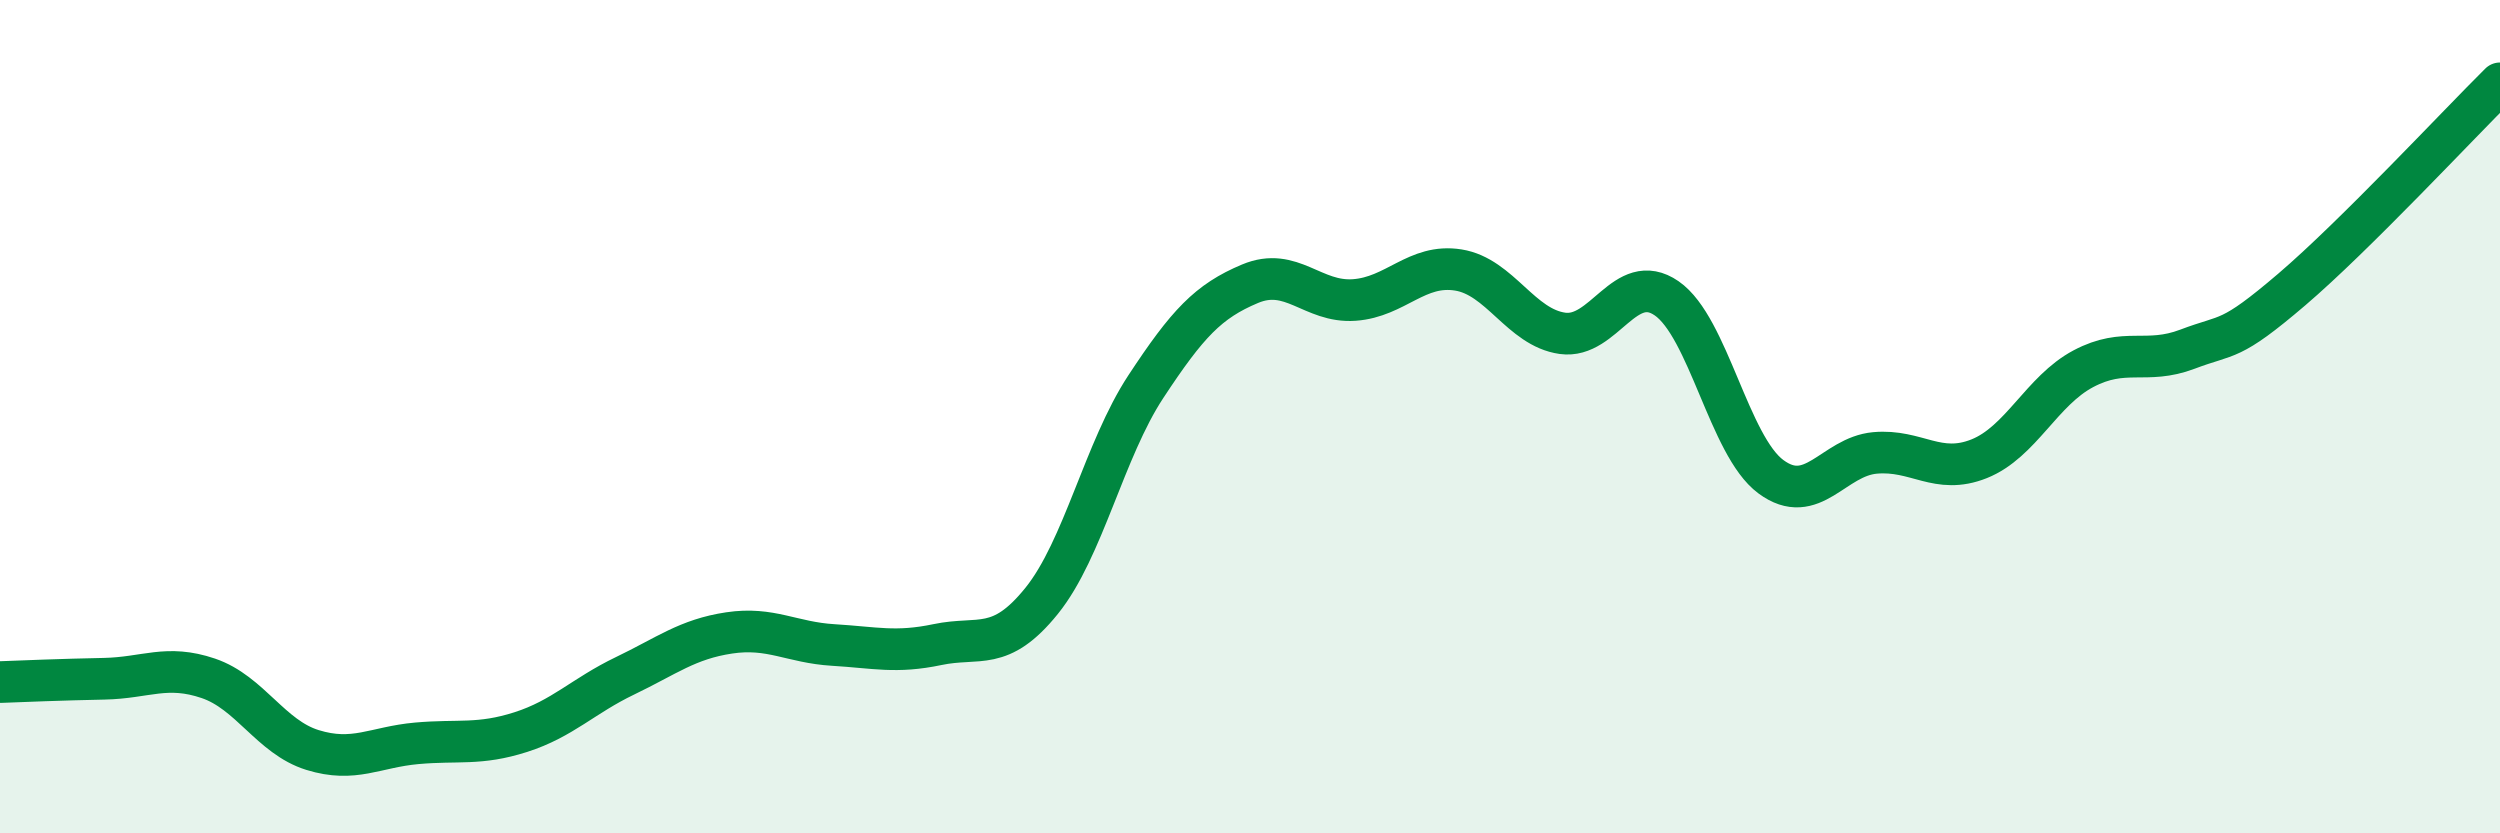
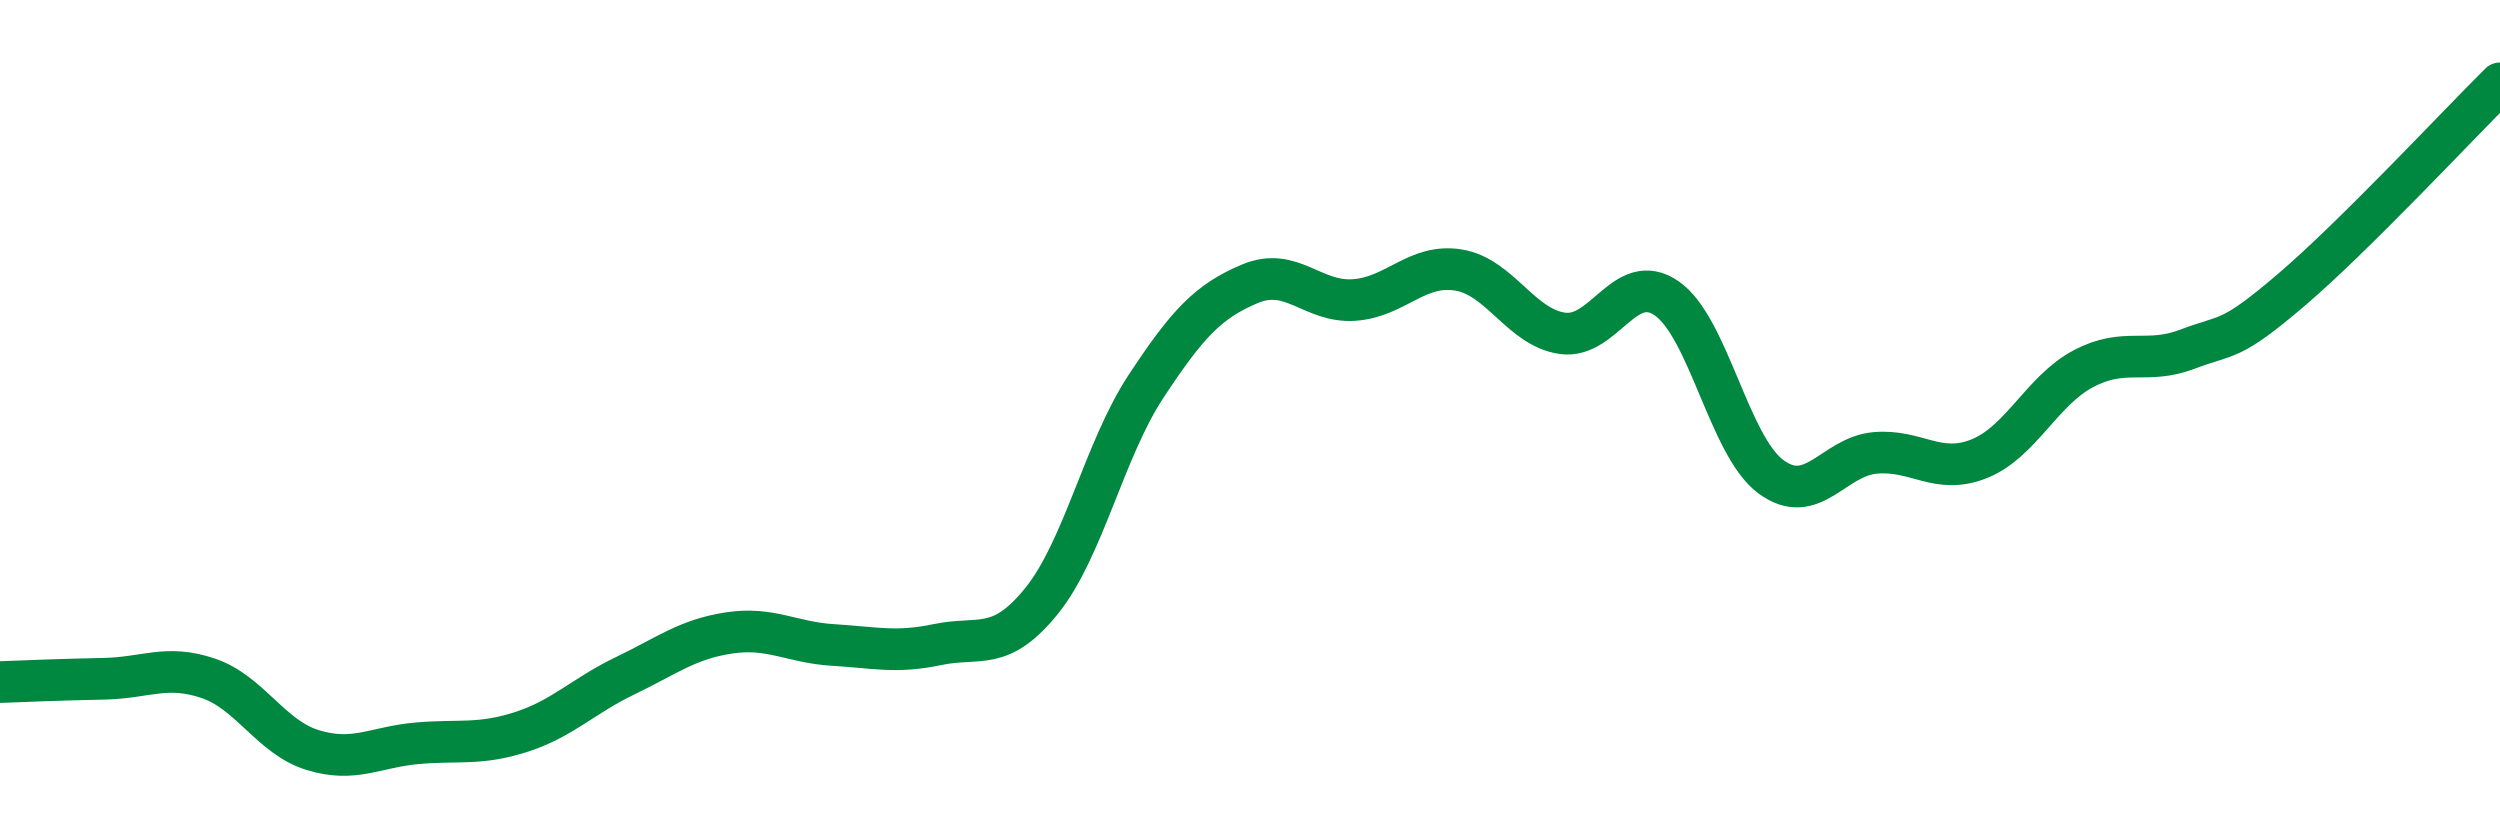
<svg xmlns="http://www.w3.org/2000/svg" width="60" height="20" viewBox="0 0 60 20">
-   <path d="M 0,16.37 C 0.5,16.35 1.5,16.31 2.5,16.29 C 3.5,16.27 4,15.94 5,16.28 C 6,16.62 6.5,17.69 7.5,18 C 8.5,18.31 9,17.93 10,17.84 C 11,17.75 11.5,17.89 12.5,17.57 C 13.5,17.25 14,16.7 15,16.22 C 16,15.74 16.5,15.34 17.5,15.19 C 18.5,15.04 19,15.42 20,15.48 C 21,15.54 21.5,15.68 22.5,15.47 C 23.5,15.26 24,15.66 25,14.42 C 26,13.18 26.5,10.8 27.5,9.28 C 28.5,7.76 29,7.23 30,6.81 C 31,6.39 31.5,7.27 32.5,7.2 C 33.5,7.13 34,6.32 35,6.48 C 36,6.64 36.5,7.86 37.5,8 C 38.5,8.14 39,6.47 40,7.16 C 41,7.85 41.5,10.7 42.5,11.44 C 43.5,12.18 44,10.96 45,10.87 C 46,10.78 46.5,11.41 47.5,11.01 C 48.5,10.61 49,9.38 50,8.85 C 51,8.32 51.5,8.76 52.5,8.38 C 53.5,8 53.5,8.23 55,6.95 C 56.5,5.67 59,2.99 60,2L60 20L0 20Z" fill="#008740" opacity="0.1" stroke-linecap="round" stroke-linejoin="round" />
  <path d="M 0,16.37 C 0.5,16.35 1.5,16.31 2.5,16.29 C 3.5,16.27 4,15.94 5,16.28 C 6,16.62 6.5,17.69 7.5,18 C 8.5,18.31 9,17.93 10,17.84 C 11,17.75 11.5,17.89 12.5,17.57 C 13.5,17.25 14,16.7 15,16.22 C 16,15.74 16.5,15.34 17.5,15.19 C 18.5,15.04 19,15.42 20,15.48 C 21,15.54 21.5,15.68 22.5,15.47 C 23.5,15.26 24,15.66 25,14.42 C 26,13.18 26.5,10.8 27.5,9.28 C 28.5,7.76 29,7.23 30,6.81 C 31,6.39 31.5,7.27 32.5,7.2 C 33.5,7.13 34,6.32 35,6.48 C 36,6.64 36.5,7.86 37.5,8 C 38.5,8.14 39,6.47 40,7.16 C 41,7.85 41.5,10.7 42.5,11.44 C 43.5,12.18 44,10.96 45,10.87 C 46,10.78 46.5,11.41 47.5,11.01 C 48.5,10.61 49,9.38 50,8.85 C 51,8.32 51.5,8.76 52.5,8.38 C 53.5,8 53.5,8.23 55,6.95 C 56.5,5.67 59,2.99 60,2" stroke="#008740" stroke-width="1" fill="none" stroke-linecap="round" stroke-linejoin="round" />
</svg>